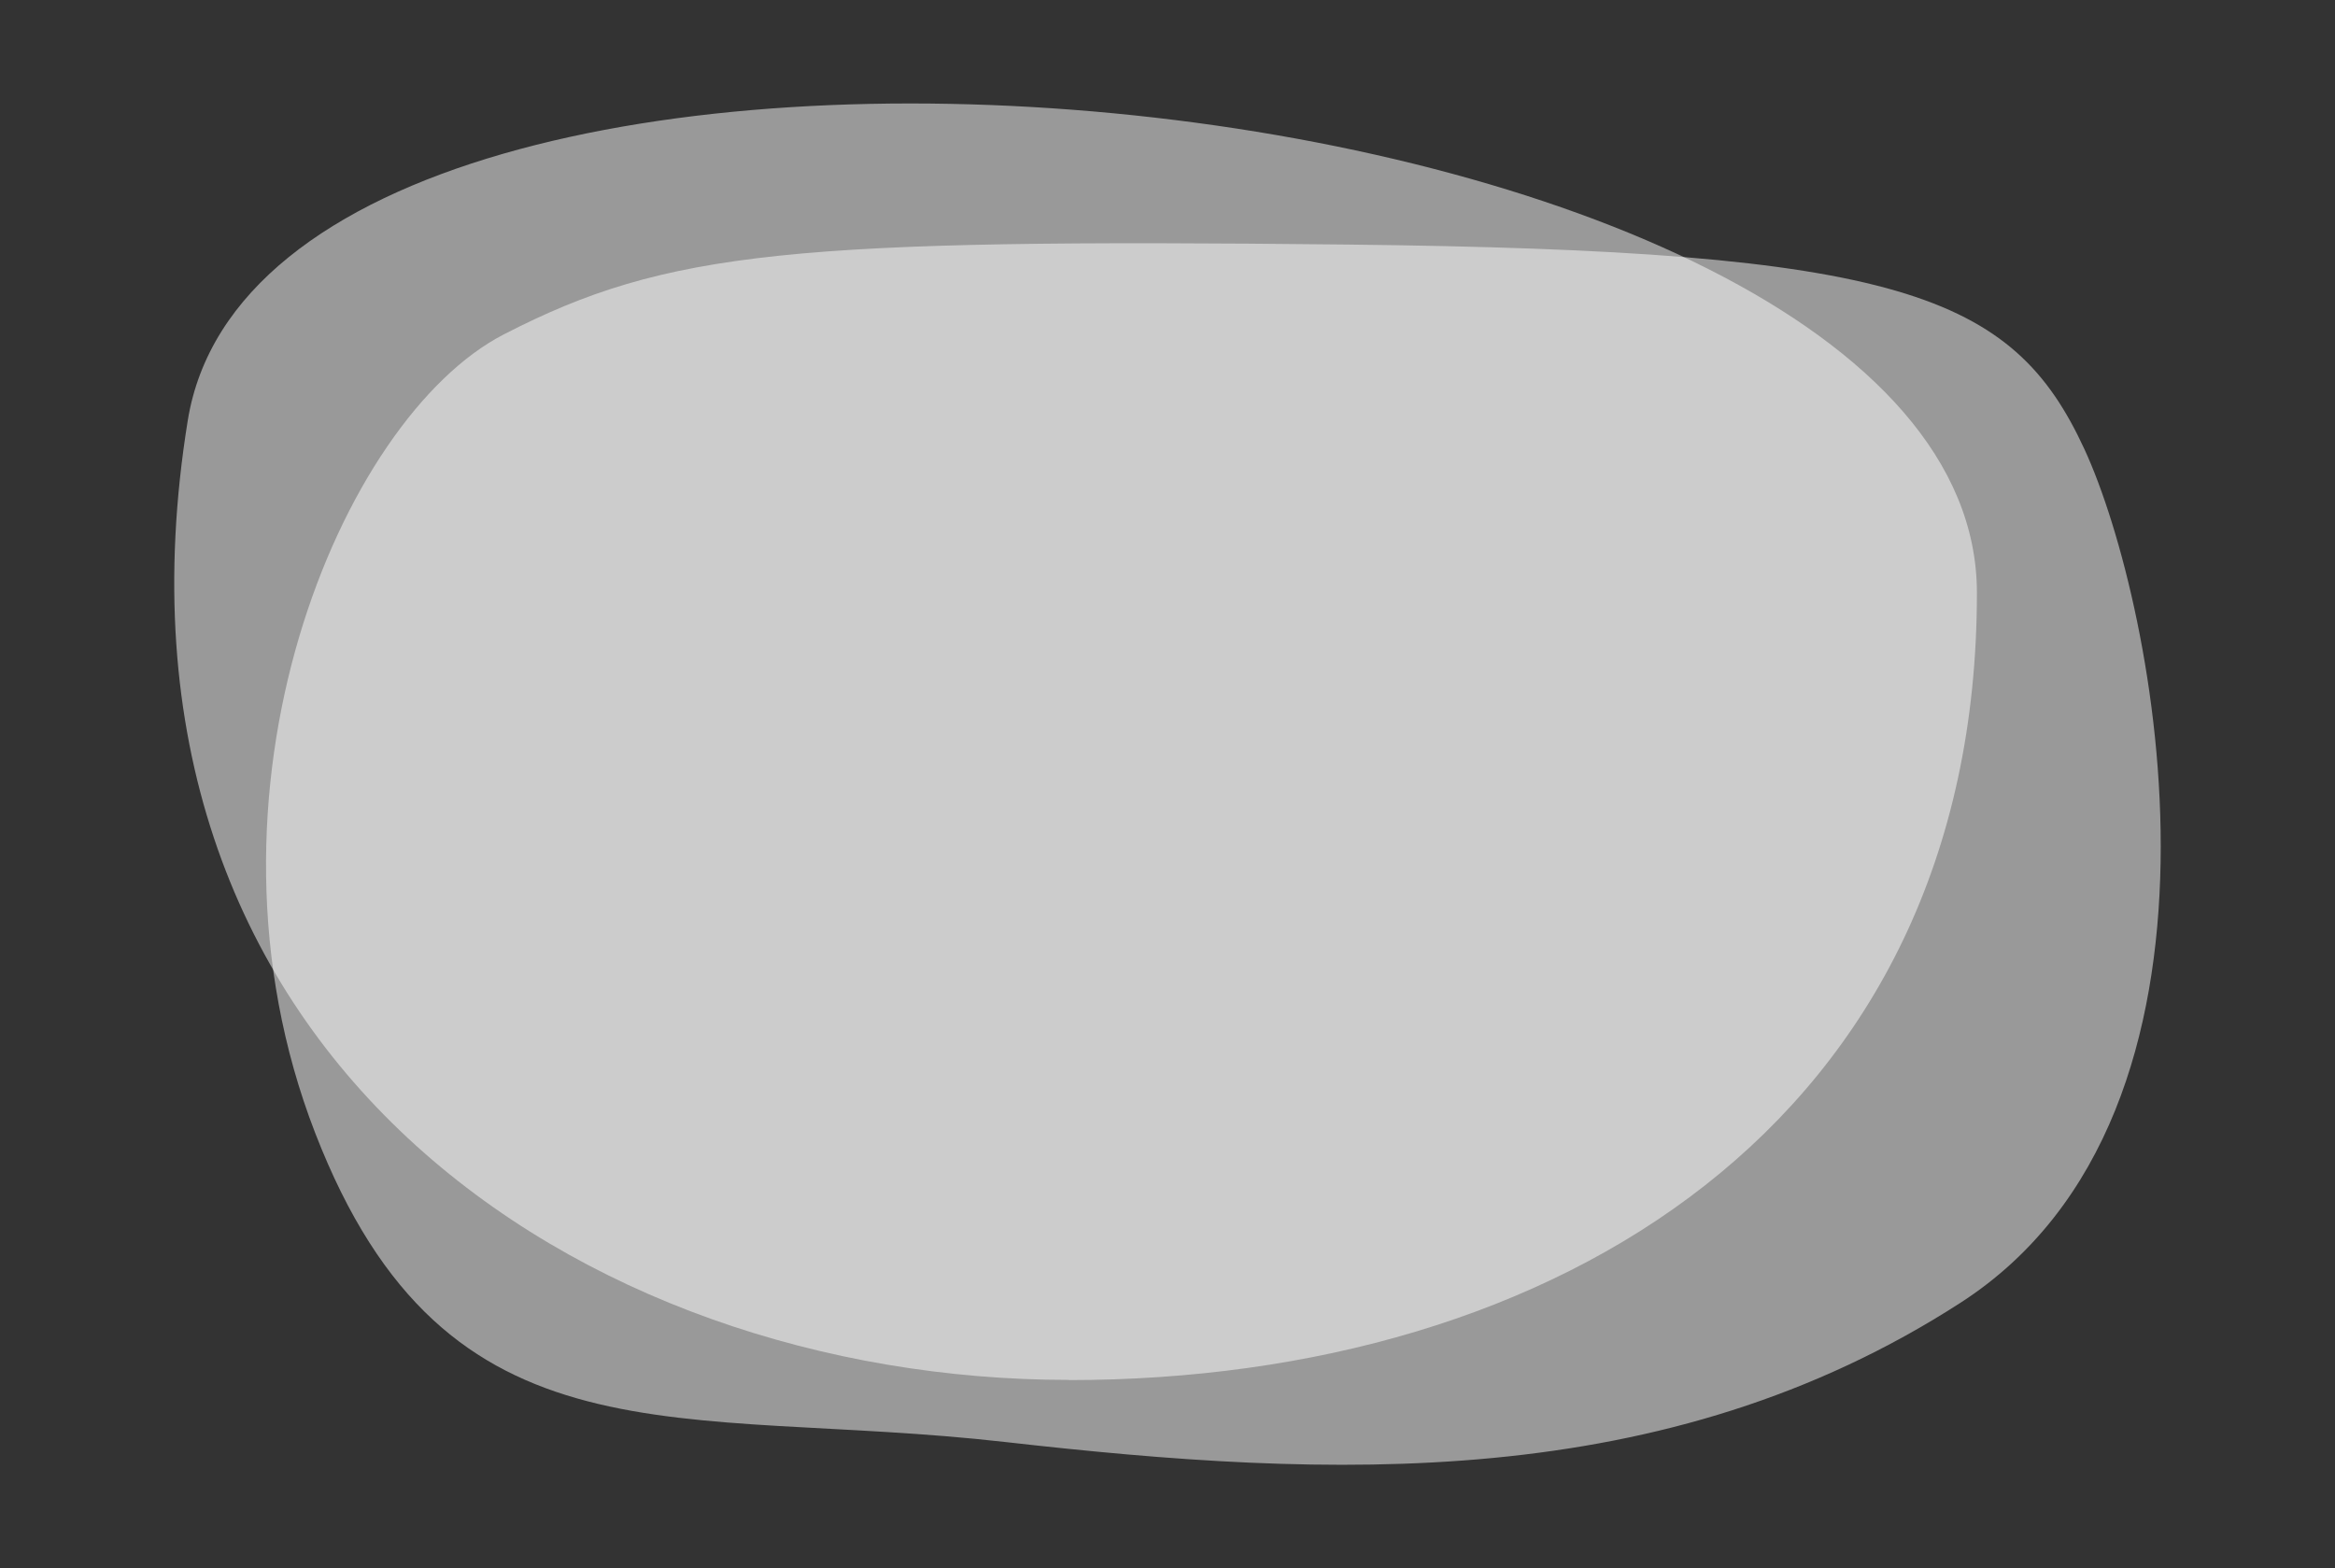
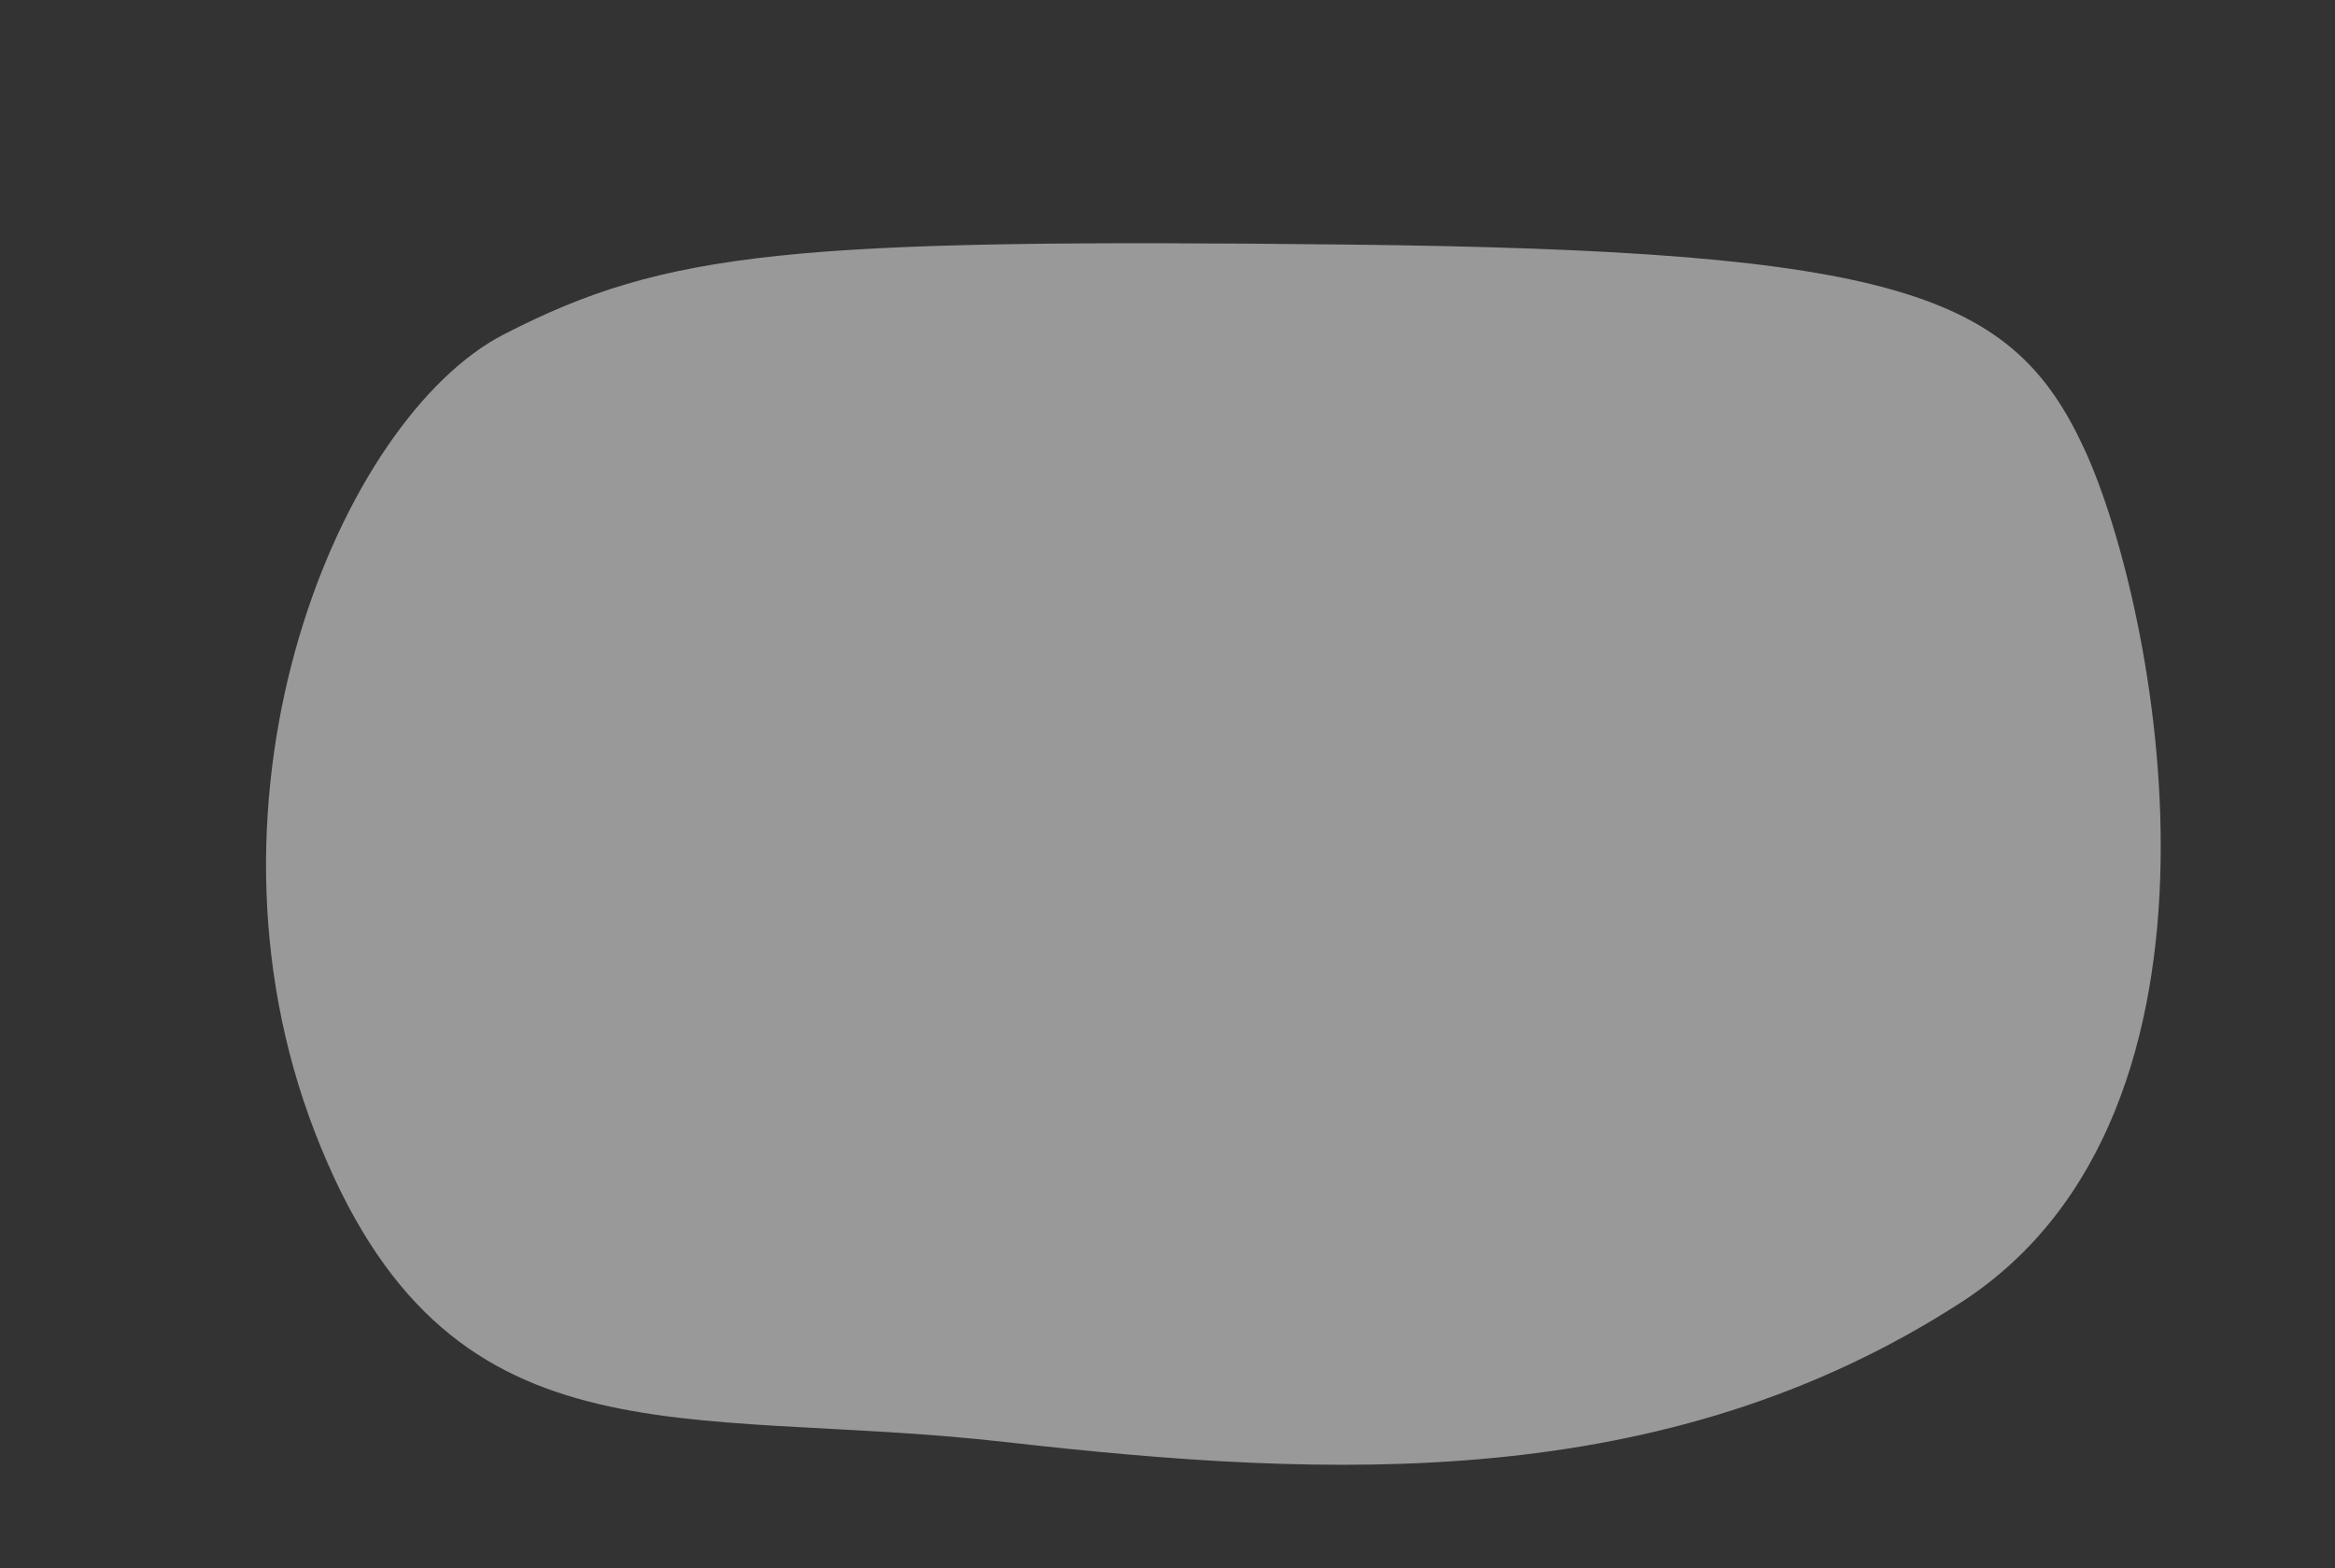
<svg xmlns="http://www.w3.org/2000/svg" id="Ebene_1" data-name="Ebene 1" viewBox="0 0 396 266">
  <rect x="0" y="0" width="396" height="266" fill="#333333" stroke="none" />
  <path d="M85.5,56.69c27.59-14.21,49.1-16.23,142.91-15.21s112.92,8.34,125.1,34.72,29.25,112.31-21,144.75-106.89,29.89-162.07,23.63-94.64,5.32-117-52.44,4.43-121.22,32-135.42" style="fill:#ffffff;opacity:0.5" />
-   <path d="M181.27,234.08c82.52,0,154-43.68,154-133.52S46.07-16.77,31.84,71.34C14.49,178.77,98.76,234.05,181.29,234.05" style="fill:#ffffff;opacity:0.5" />
</svg>